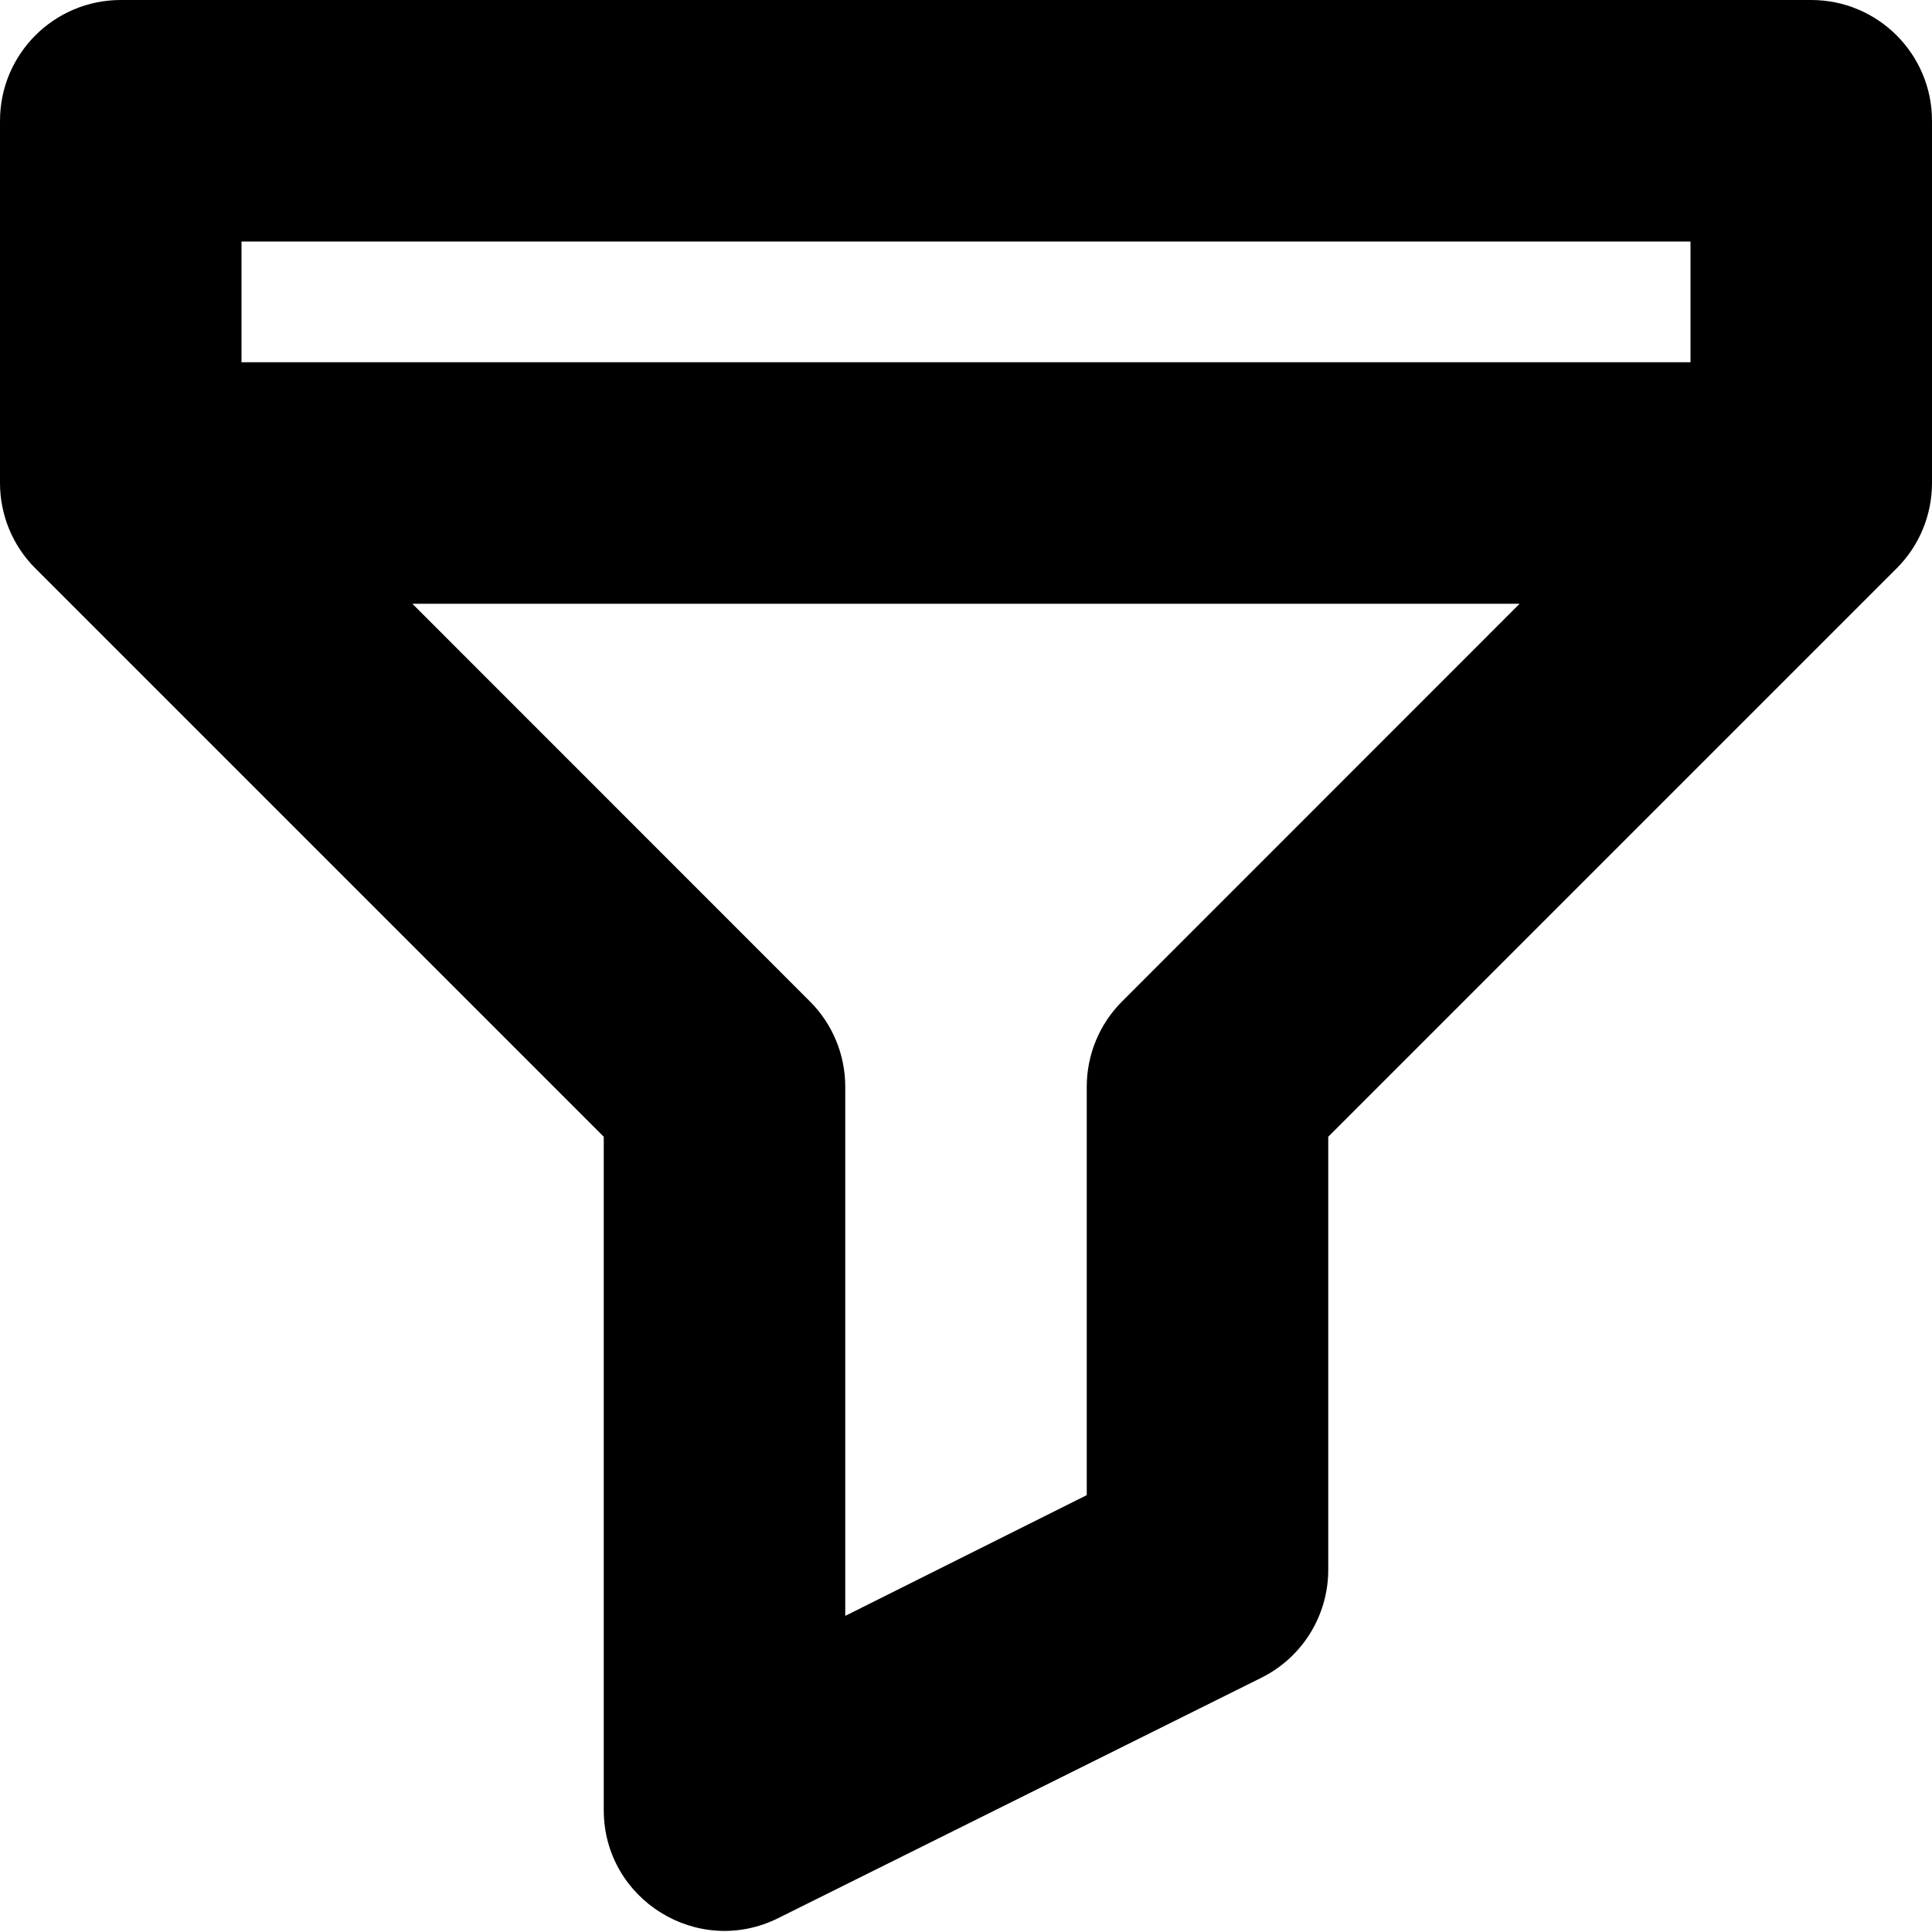
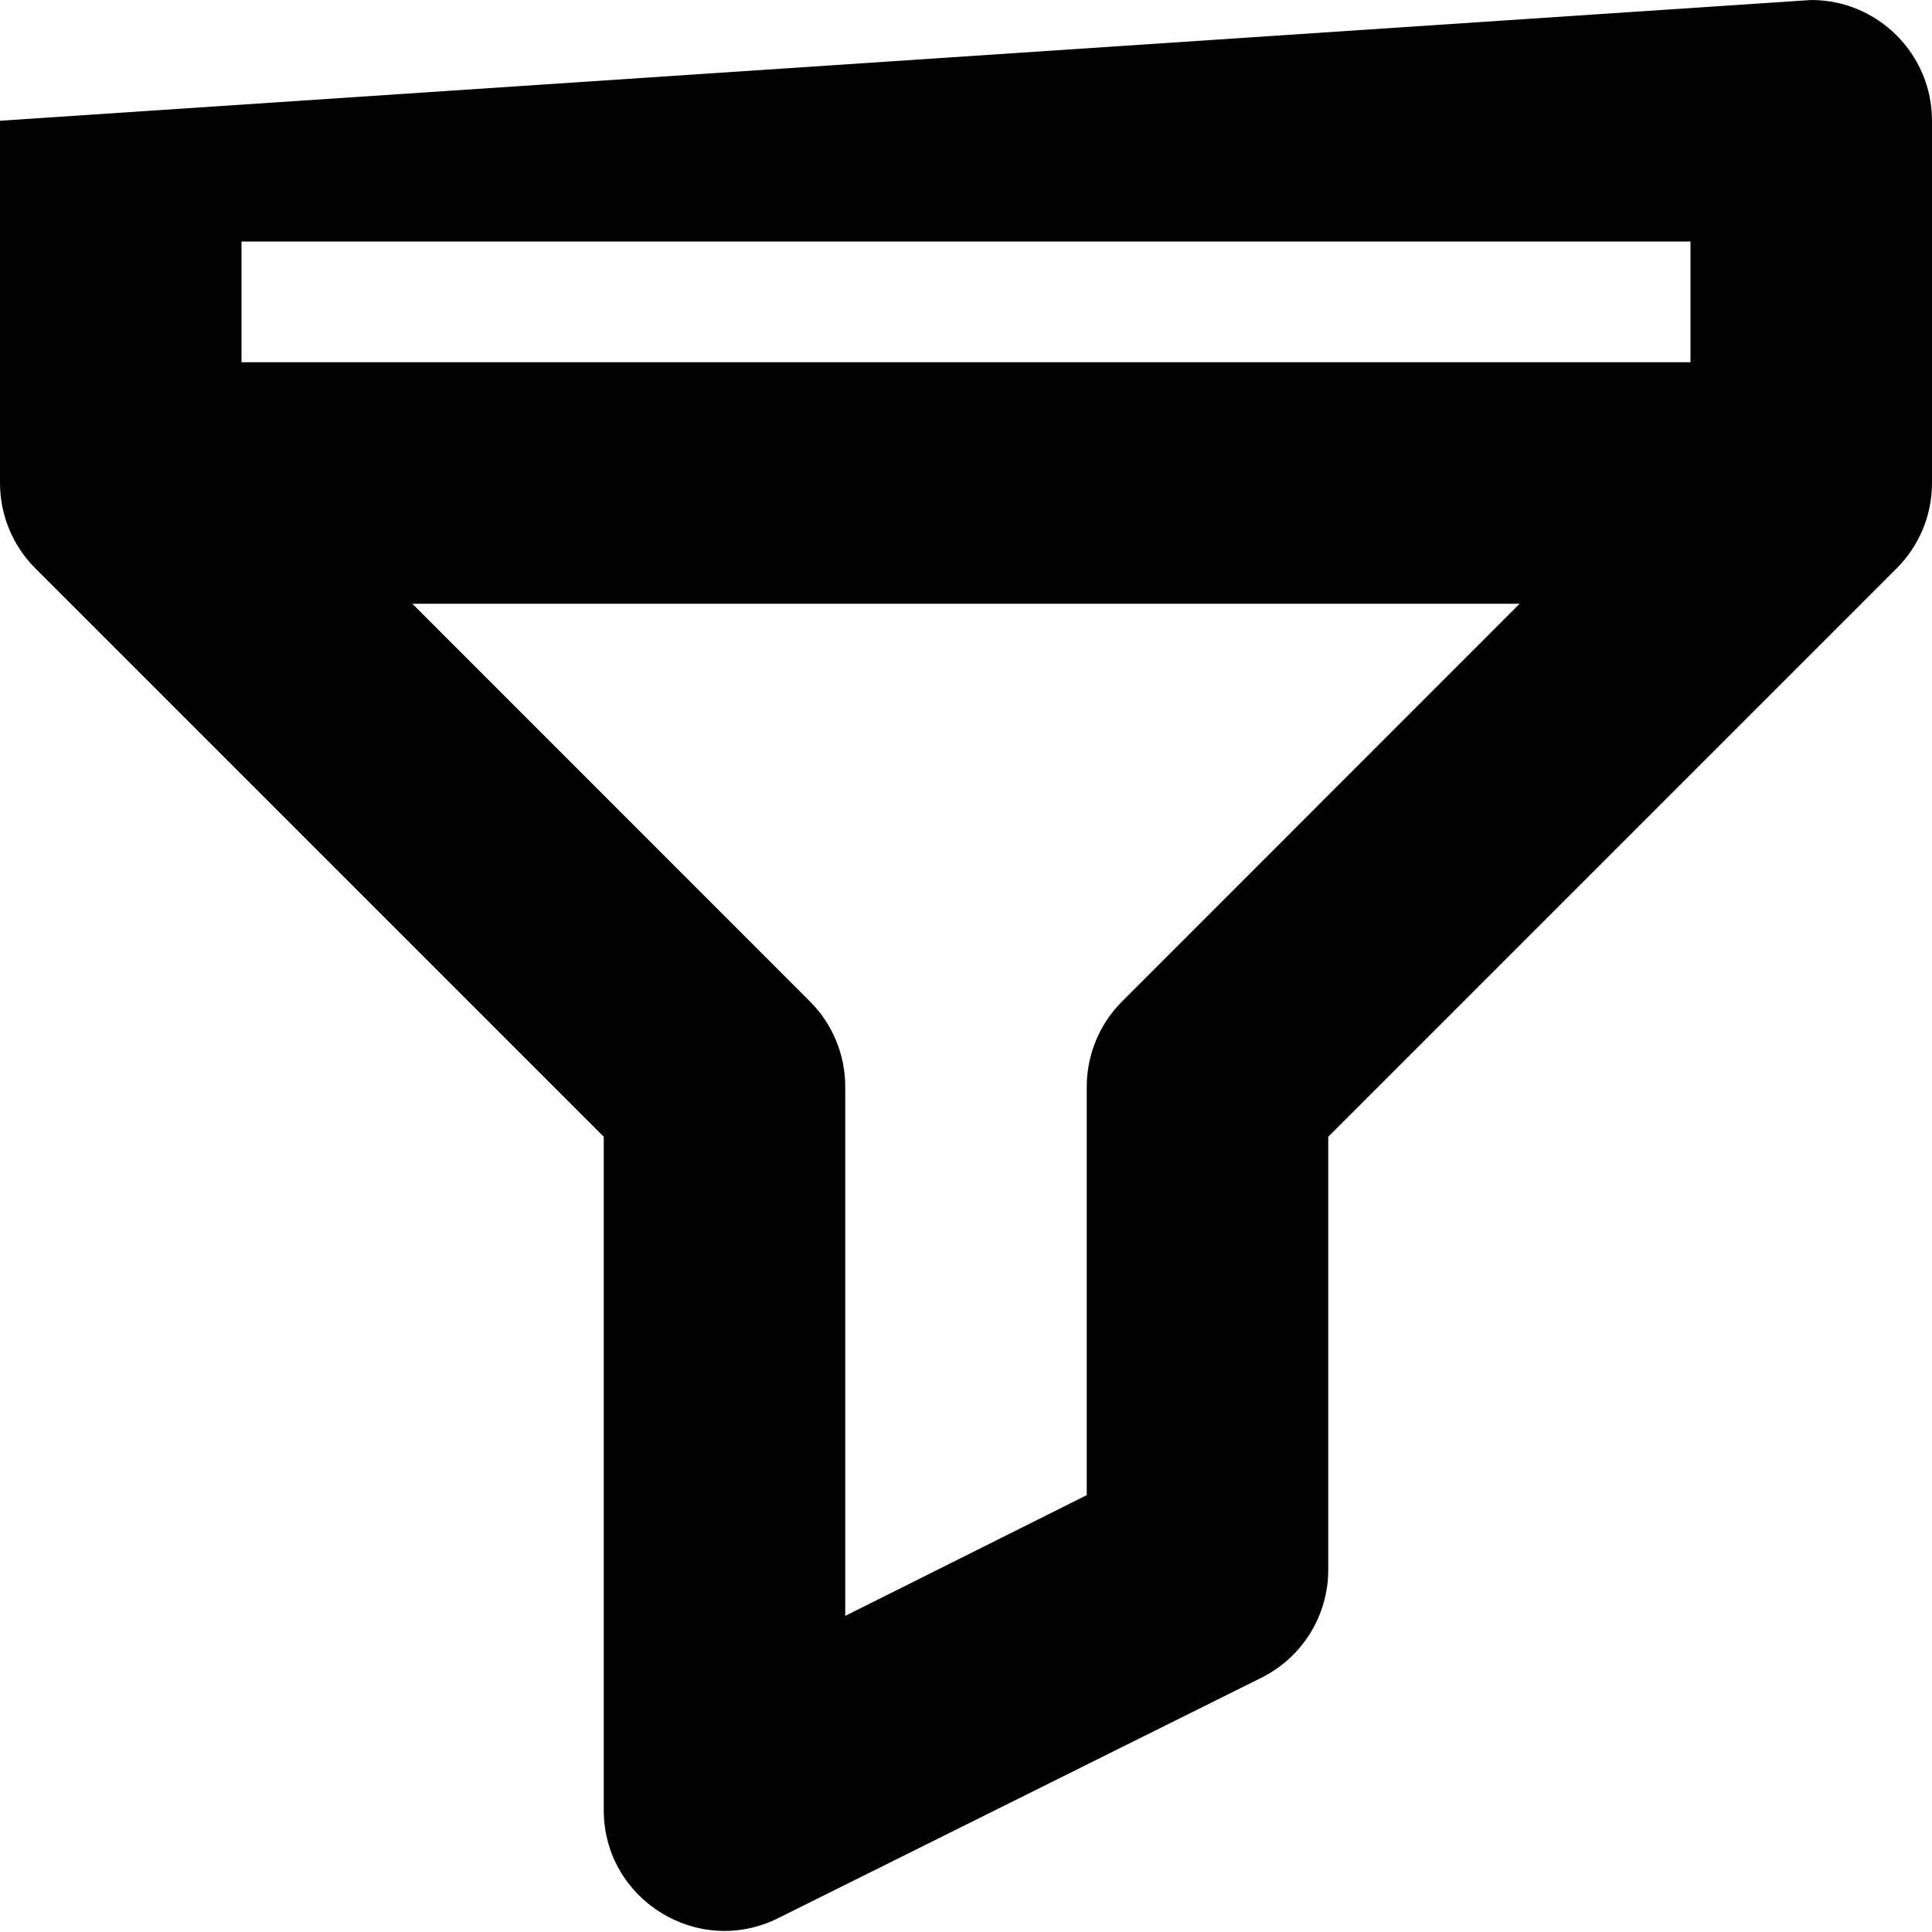
<svg xmlns="http://www.w3.org/2000/svg" width="16px" height="16px" viewBox="0 0 16 16" version="1.1">
  <title>976B4AC3-84C6-4B45-BED0-A2E5A30F3969</title>
  <desc>Created with sketchtool.</desc>
  <g id="Design" stroke="none" stroke-width="1" fill="none" fill-rule="evenodd">
    <g id="Search-results" transform="translate(-73, -98)" fill="#000000" fill-rule="nonzero">
      <g id="Buttons" transform="translate(20, 84)">
        <g id="Button">
          <g id="Content" transform="translate(53, 12)">
            <g id="Icon" transform="translate(0, 2)">
-               <path d="M15,-1.77635684e-15 C15.552,-1.77635684e-15 16,0.448 16,1 L16,4 C16,4.265 15.895,4.52 15.707,4.707 L11,9.414 L11,13 C11,13.379 10.786,13.725 10.447,13.894 L6.447,15.884 C5.782,16.217 5,15.733 5,14.99 L5,9.414 L0.293,4.707 C0.105,4.52 0,4.265 0,4 L0,1 C0,0.448 0.448,-1.77635684e-15 1,-1.77635684e-15 L15,-1.77635684e-15 Z M12.585,5 L3.415,5 L6.707,8.293 C6.895,8.48 7,8.735 7,9 L7,13.382 L9,12.382 L9,9 C9,8.735 9.105,8.48 9.293,8.293 L12.585,5 Z M14,2 L2,2 L2,3 L14,3 L14,2 Z" id="icon" />
+               <path d="M15,-1.77635684e-15 C15.552,-1.77635684e-15 16,0.448 16,1 L16,4 C16,4.265 15.895,4.52 15.707,4.707 L11,9.414 L11,13 C11,13.379 10.786,13.725 10.447,13.894 L6.447,15.884 C5.782,16.217 5,15.733 5,14.99 L5,9.414 L0.293,4.707 C0.105,4.52 0,4.265 0,4 L0,1 L15,-1.77635684e-15 Z M12.585,5 L3.415,5 L6.707,8.293 C6.895,8.48 7,8.735 7,9 L7,13.382 L9,12.382 L9,9 C9,8.735 9.105,8.48 9.293,8.293 L12.585,5 Z M14,2 L2,2 L2,3 L14,3 L14,2 Z" id="icon" />
            </g>
          </g>
        </g>
      </g>
    </g>
  </g>
</svg>